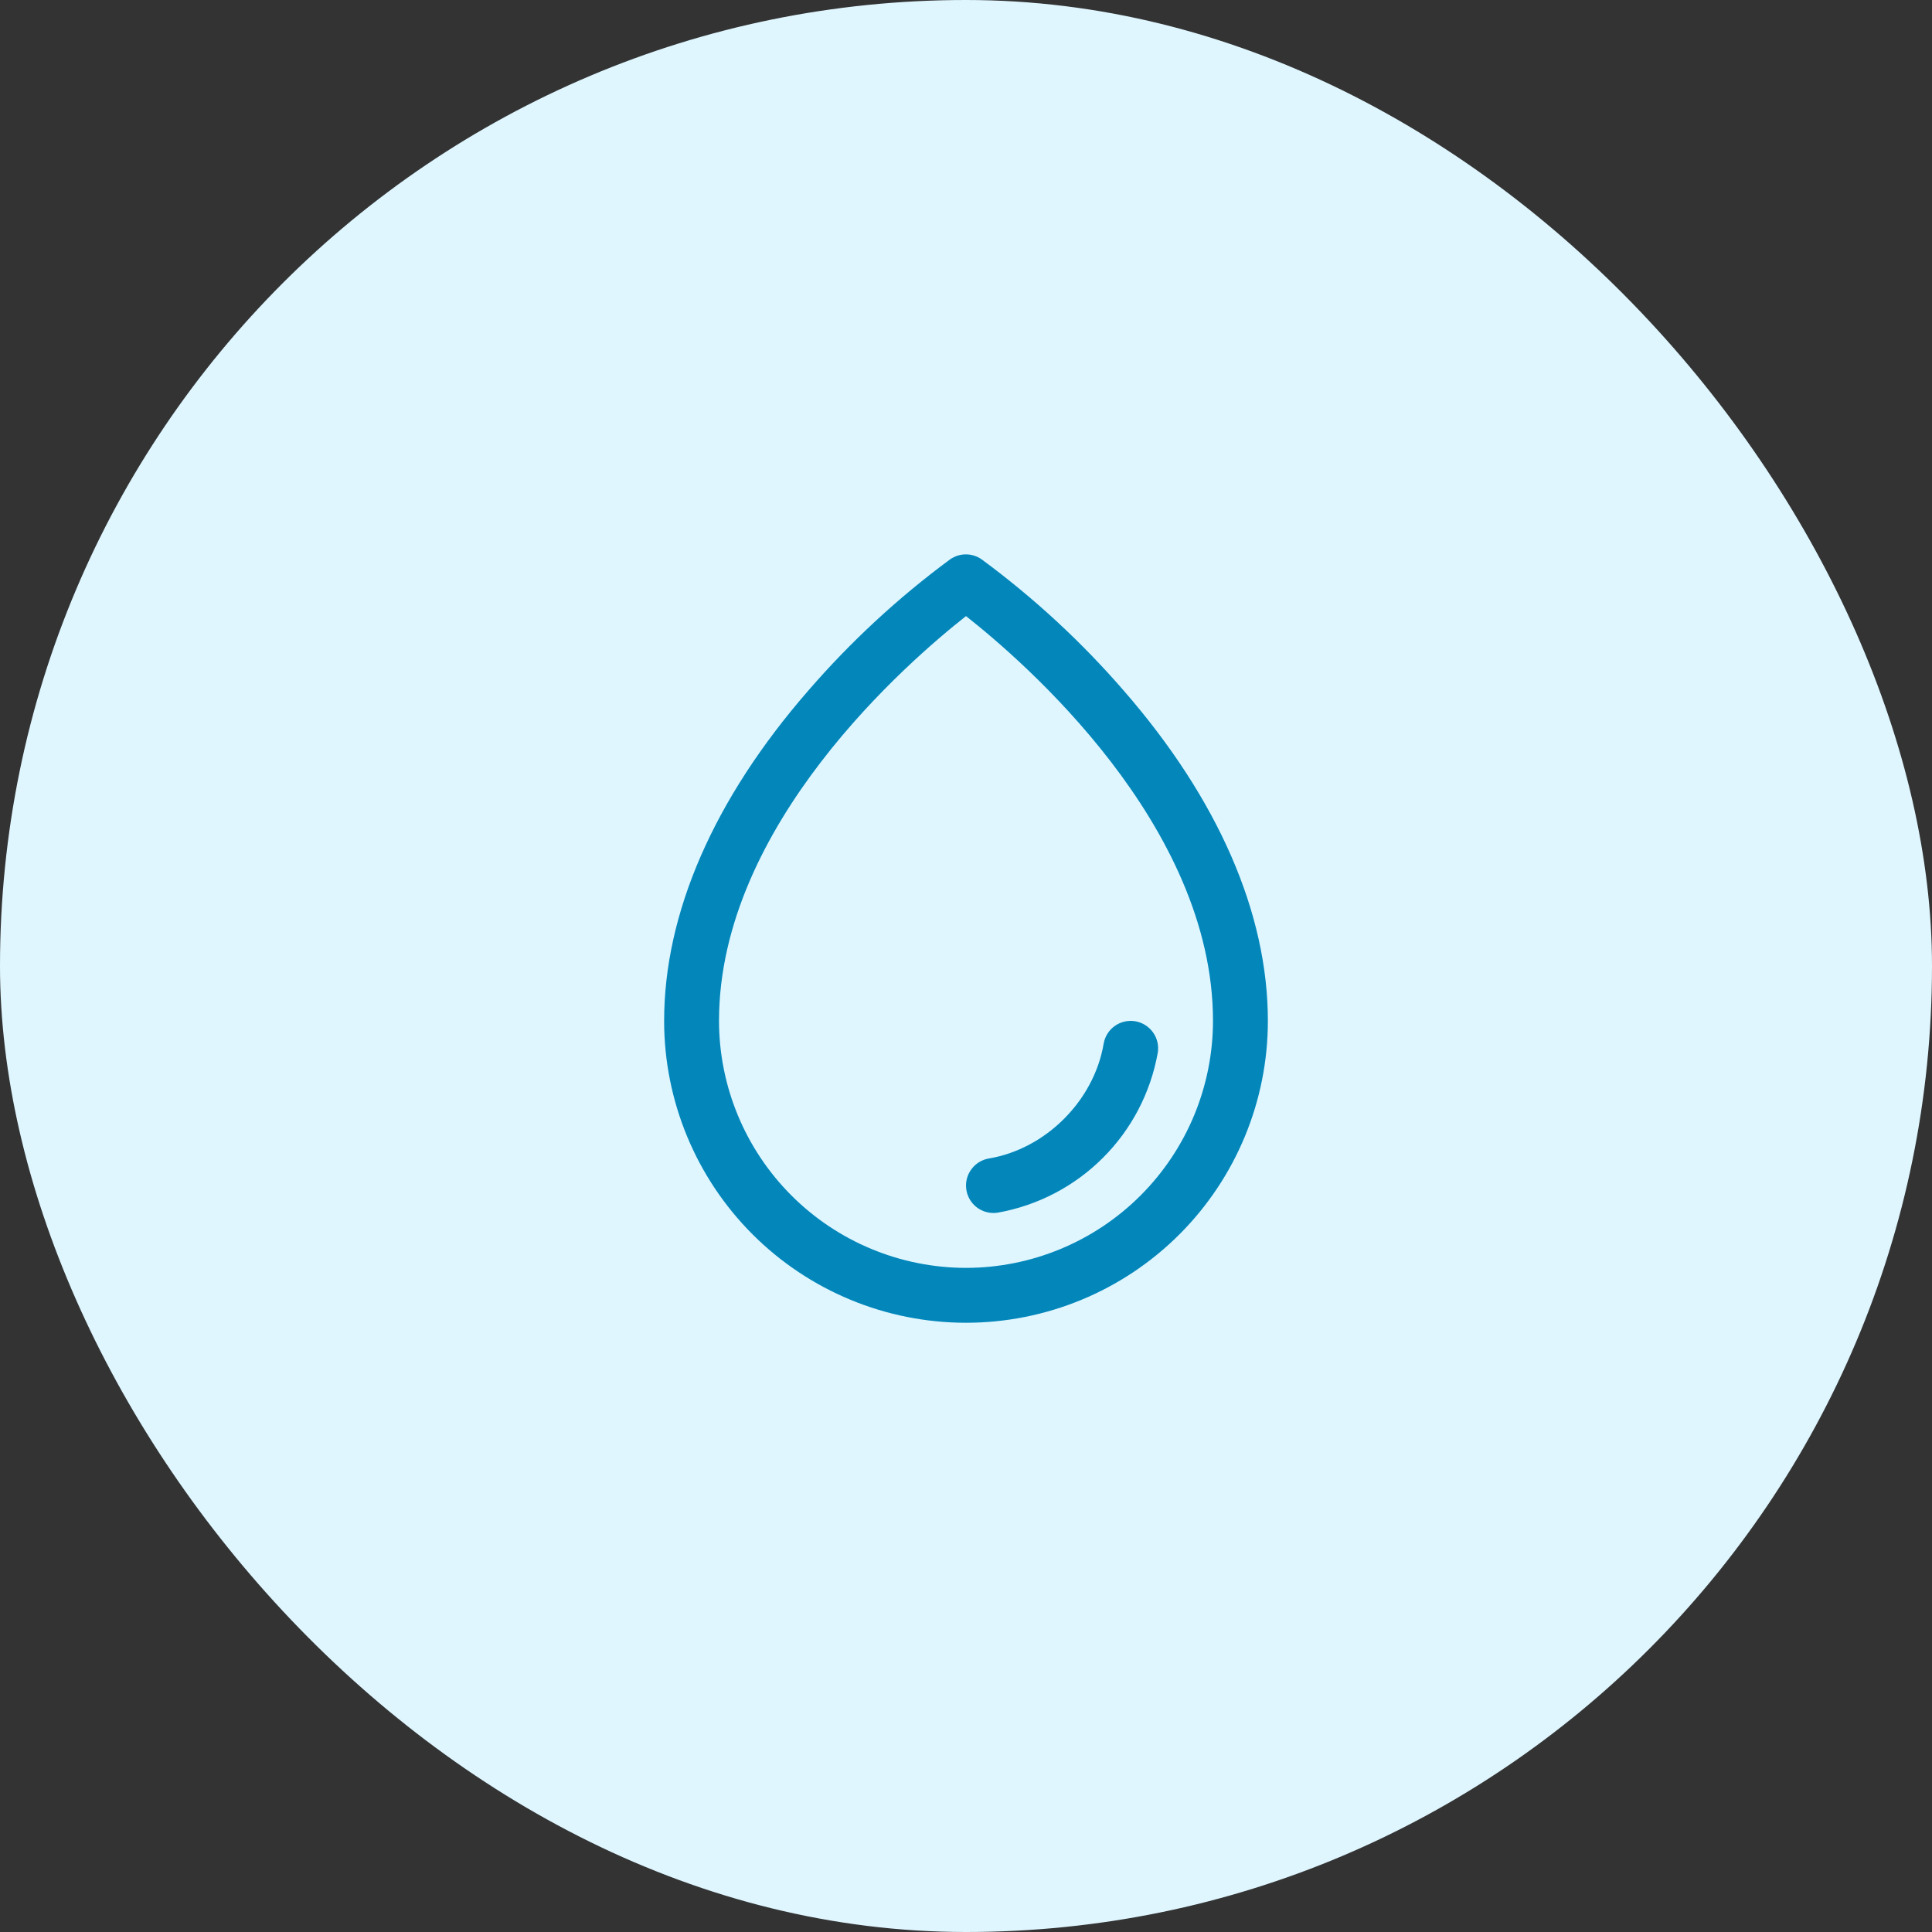
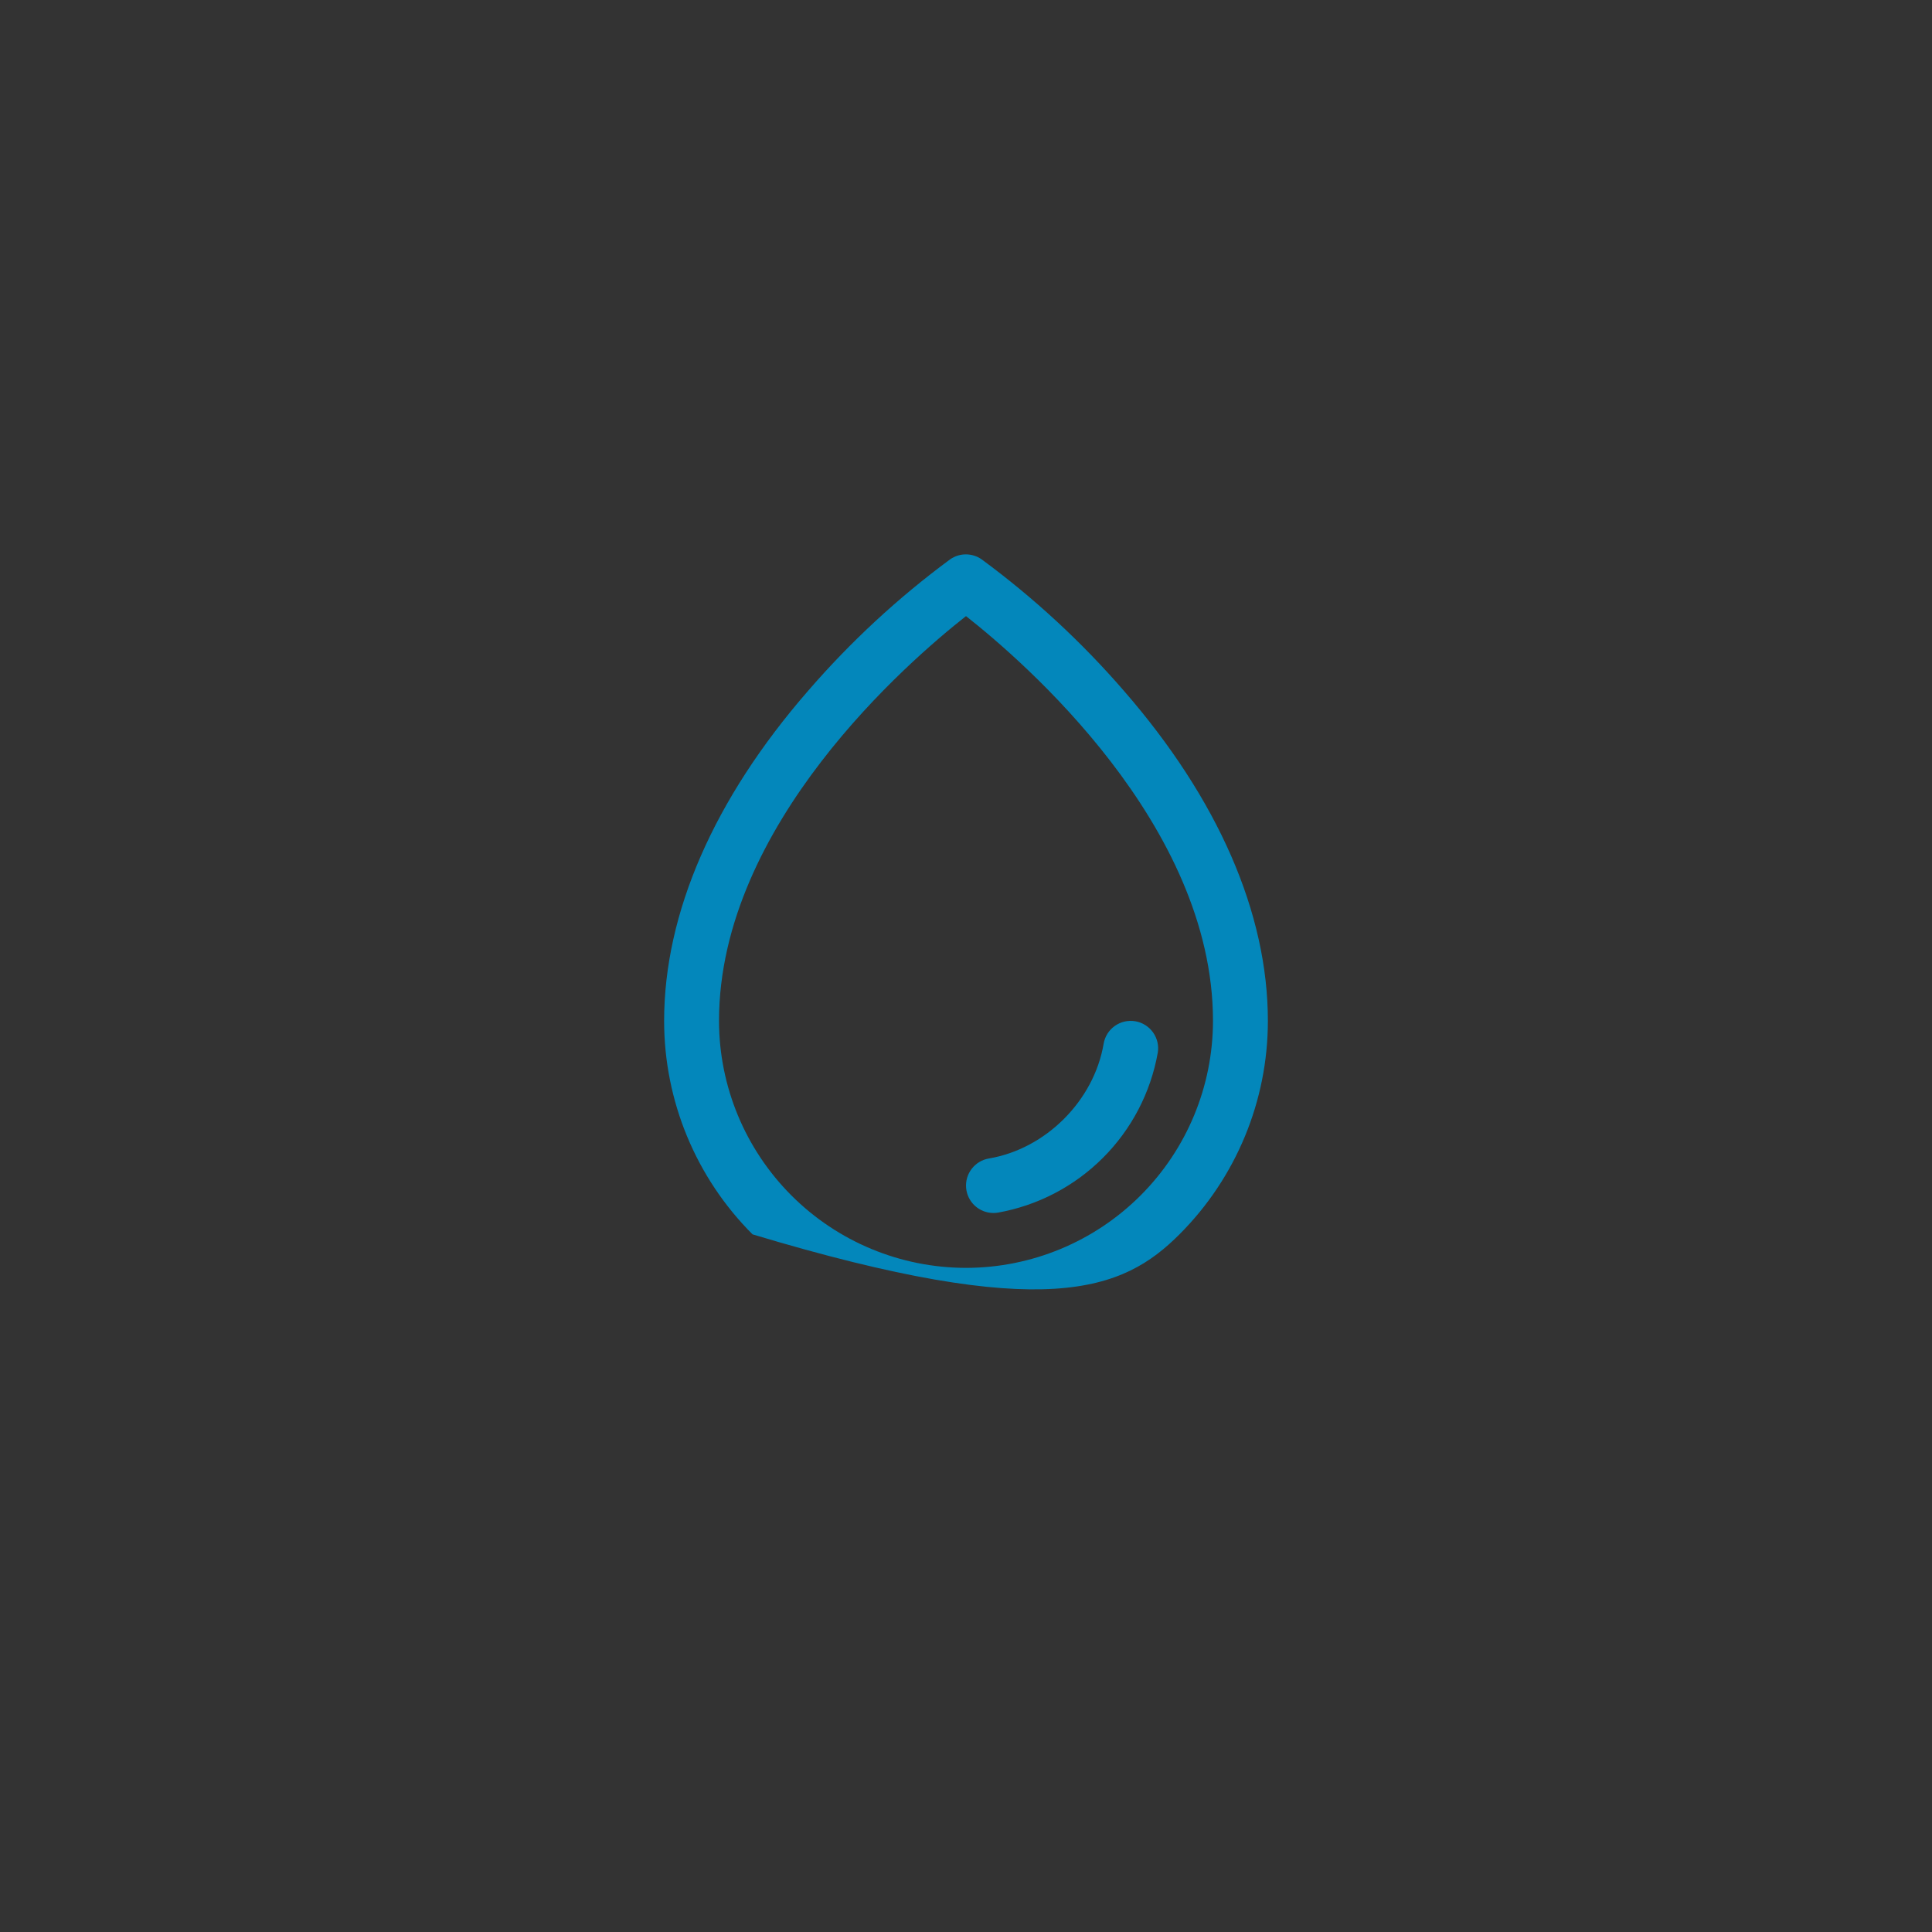
<svg xmlns="http://www.w3.org/2000/svg" width="88" height="88" viewBox="0 0 88 88" fill="none">
  <rect x="0" y="0" width="88" height="88" fill="#333333" stroke="none" />
-   <rect width="88" height="88" rx="44" fill="#DFF6FF" />
-   <path d="M51.188 31.461C49.258 29.232 47.085 27.225 44.711 25.477C44.501 25.33 44.25 25.251 43.994 25.251C43.737 25.251 43.487 25.33 43.277 25.477C40.907 27.226 38.739 29.233 36.812 31.461C32.517 36.394 30.25 41.594 30.25 46.5C30.25 50.147 31.699 53.644 34.277 56.223C36.856 58.802 40.353 60.25 44 60.25C47.647 60.25 51.144 58.802 53.723 56.223C56.301 53.644 57.75 50.147 57.75 46.5C57.75 41.594 55.483 36.394 51.188 31.461ZM44 57.75C41.017 57.747 38.158 56.561 36.049 54.452C33.94 52.343 32.753 49.483 32.75 46.5C32.75 37.558 41.417 30.094 44 28.063C46.583 30.094 55.25 37.555 55.25 46.5C55.247 49.483 54.06 52.343 51.951 54.452C49.842 56.561 46.983 57.747 44 57.75ZM52.733 47.96C52.409 49.77 51.538 51.438 50.237 52.738C48.936 54.039 47.268 54.909 45.458 55.233C45.389 55.244 45.32 55.25 45.25 55.25C44.936 55.25 44.634 55.132 44.404 54.92C44.173 54.708 44.031 54.416 44.005 54.104C43.979 53.791 44.071 53.48 44.264 53.233C44.456 52.985 44.734 52.819 45.044 52.767C47.633 52.331 49.83 50.135 50.269 47.541C50.324 47.214 50.507 46.922 50.778 46.73C51.048 46.538 51.384 46.462 51.711 46.517C52.038 46.573 52.329 46.756 52.521 47.027C52.713 47.297 52.79 47.633 52.734 47.96H52.733Z" fill="#0387BB" />
+   <path d="M51.188 31.461C49.258 29.232 47.085 27.225 44.711 25.477C44.501 25.33 44.25 25.251 43.994 25.251C43.737 25.251 43.487 25.33 43.277 25.477C40.907 27.226 38.739 29.233 36.812 31.461C32.517 36.394 30.25 41.594 30.25 46.5C30.25 50.147 31.699 53.644 34.277 56.223C47.647 60.25 51.144 58.802 53.723 56.223C56.301 53.644 57.75 50.147 57.75 46.5C57.75 41.594 55.483 36.394 51.188 31.461ZM44 57.75C41.017 57.747 38.158 56.561 36.049 54.452C33.94 52.343 32.753 49.483 32.75 46.5C32.75 37.558 41.417 30.094 44 28.063C46.583 30.094 55.25 37.555 55.25 46.5C55.247 49.483 54.06 52.343 51.951 54.452C49.842 56.561 46.983 57.747 44 57.75ZM52.733 47.96C52.409 49.77 51.538 51.438 50.237 52.738C48.936 54.039 47.268 54.909 45.458 55.233C45.389 55.244 45.32 55.25 45.25 55.25C44.936 55.25 44.634 55.132 44.404 54.92C44.173 54.708 44.031 54.416 44.005 54.104C43.979 53.791 44.071 53.48 44.264 53.233C44.456 52.985 44.734 52.819 45.044 52.767C47.633 52.331 49.83 50.135 50.269 47.541C50.324 47.214 50.507 46.922 50.778 46.73C51.048 46.538 51.384 46.462 51.711 46.517C52.038 46.573 52.329 46.756 52.521 47.027C52.713 47.297 52.79 47.633 52.734 47.96H52.733Z" fill="#0387BB" />
</svg>